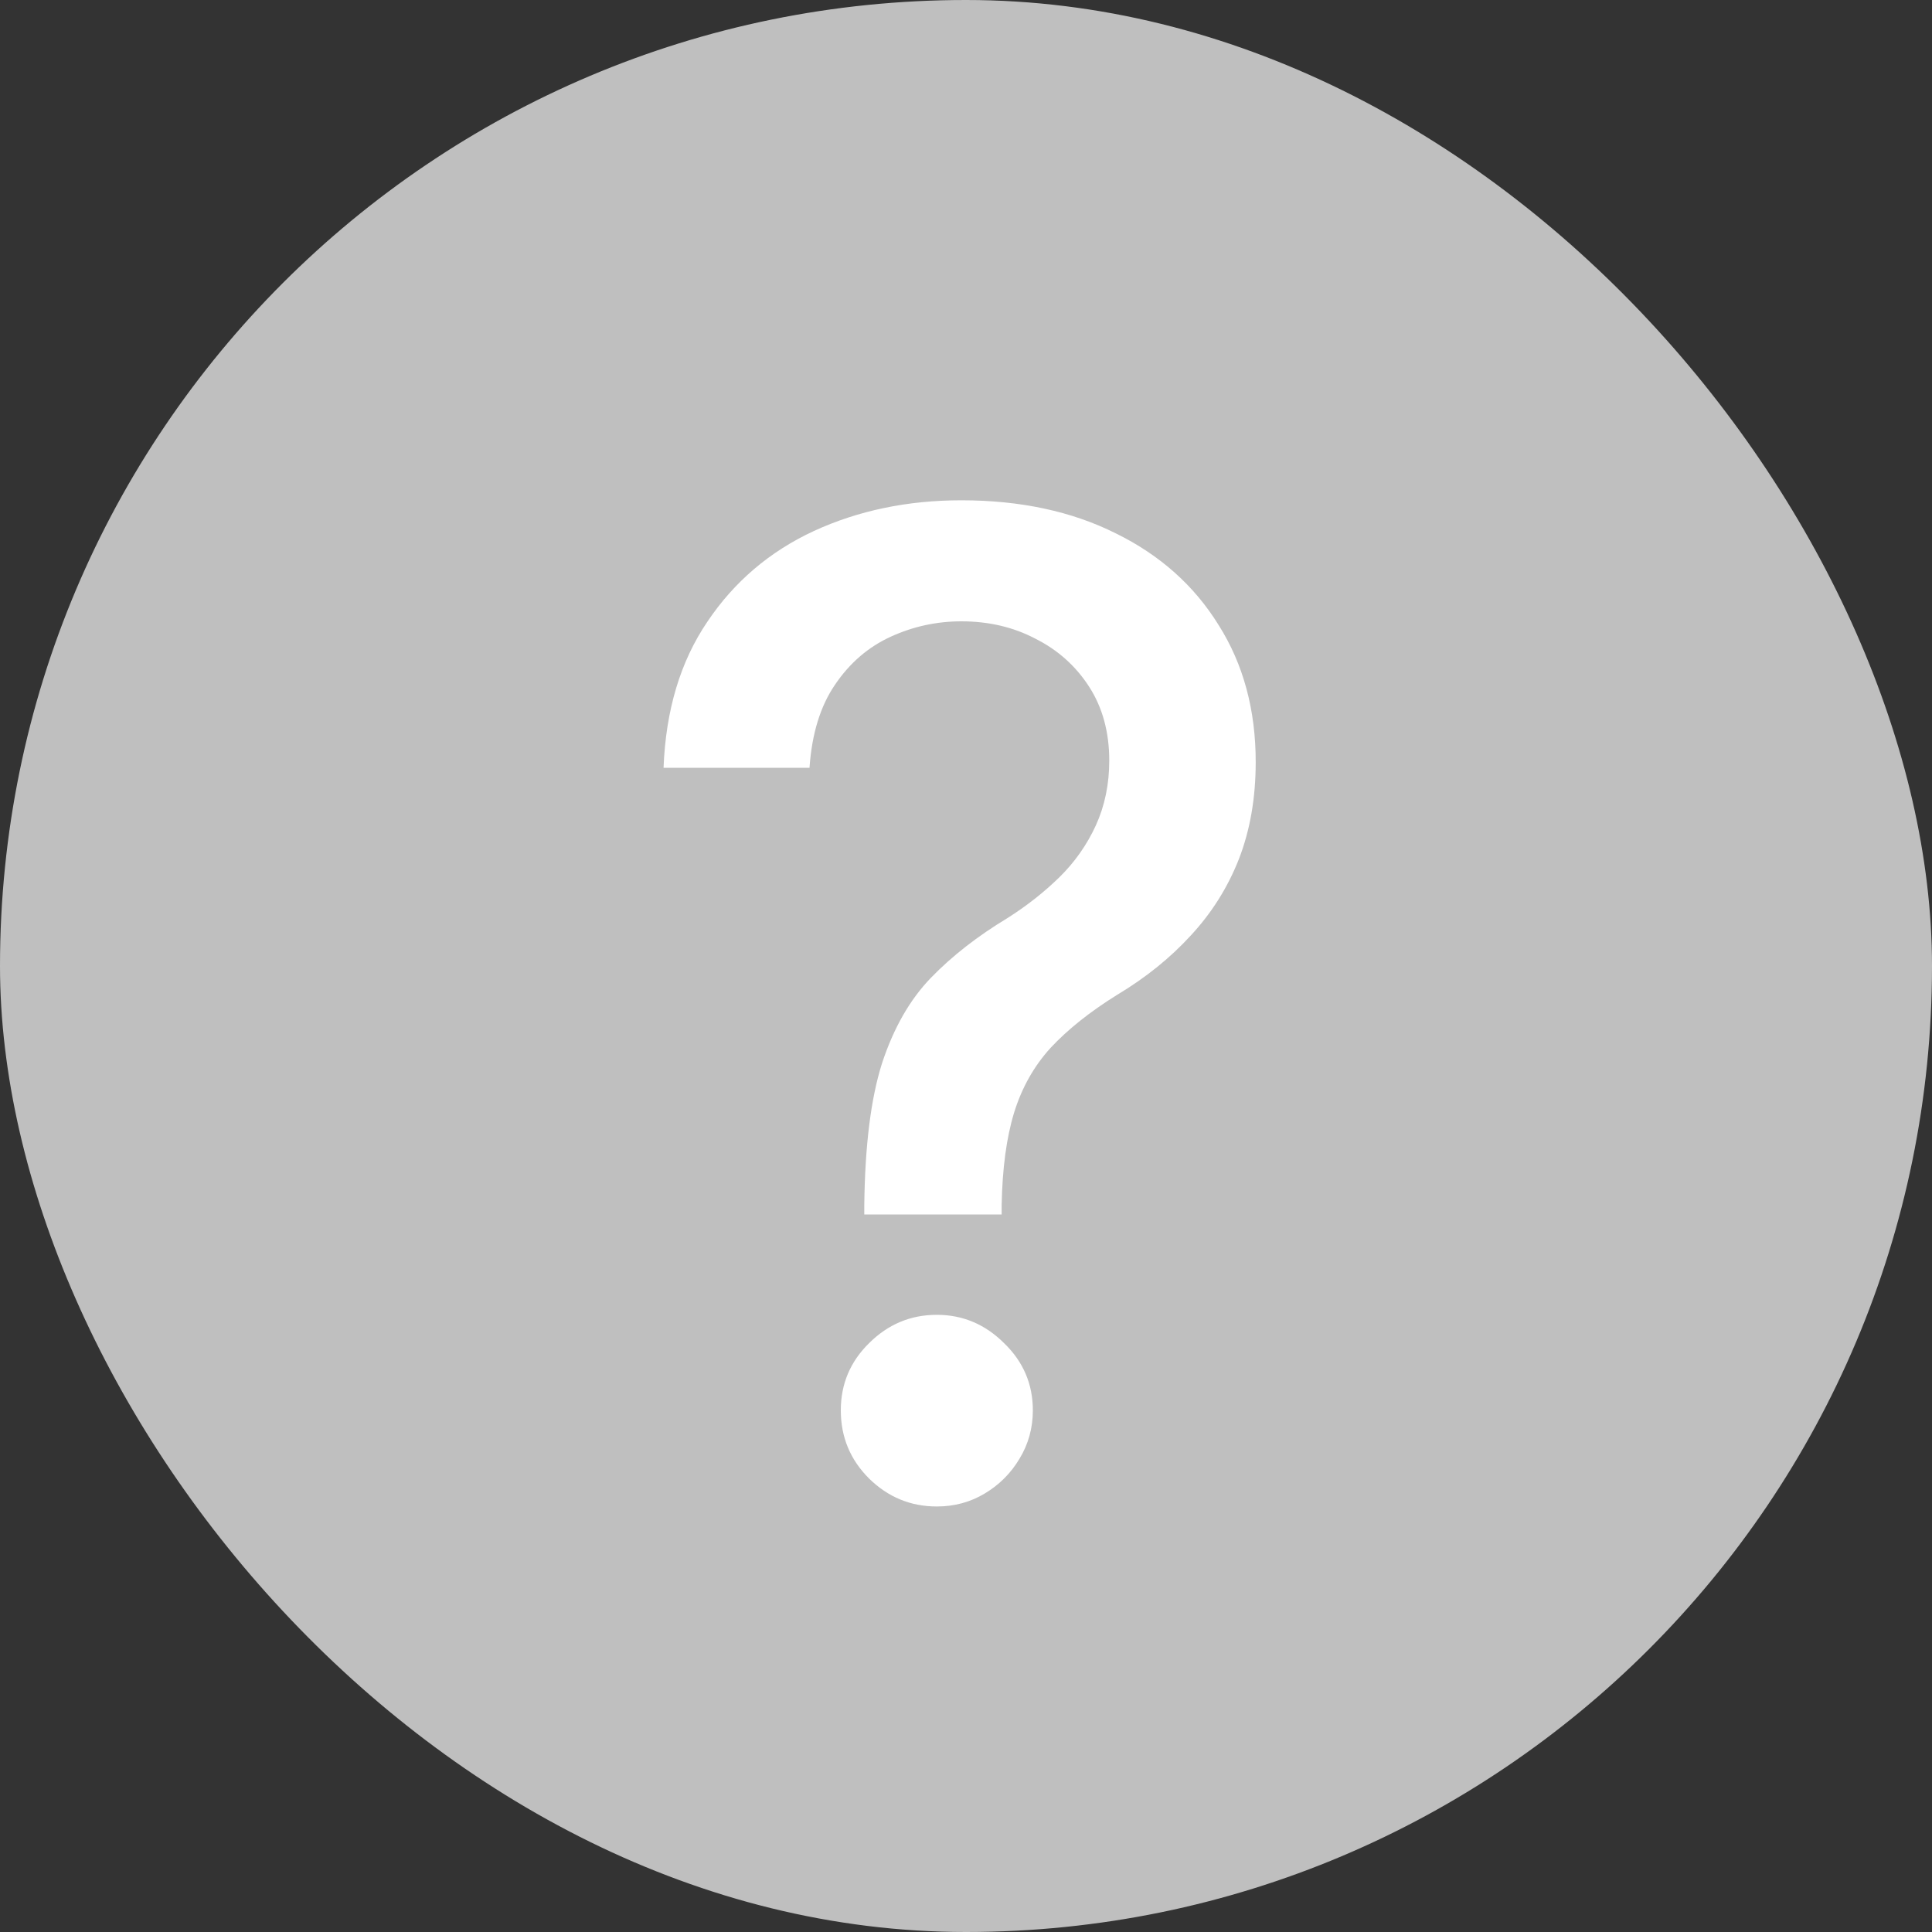
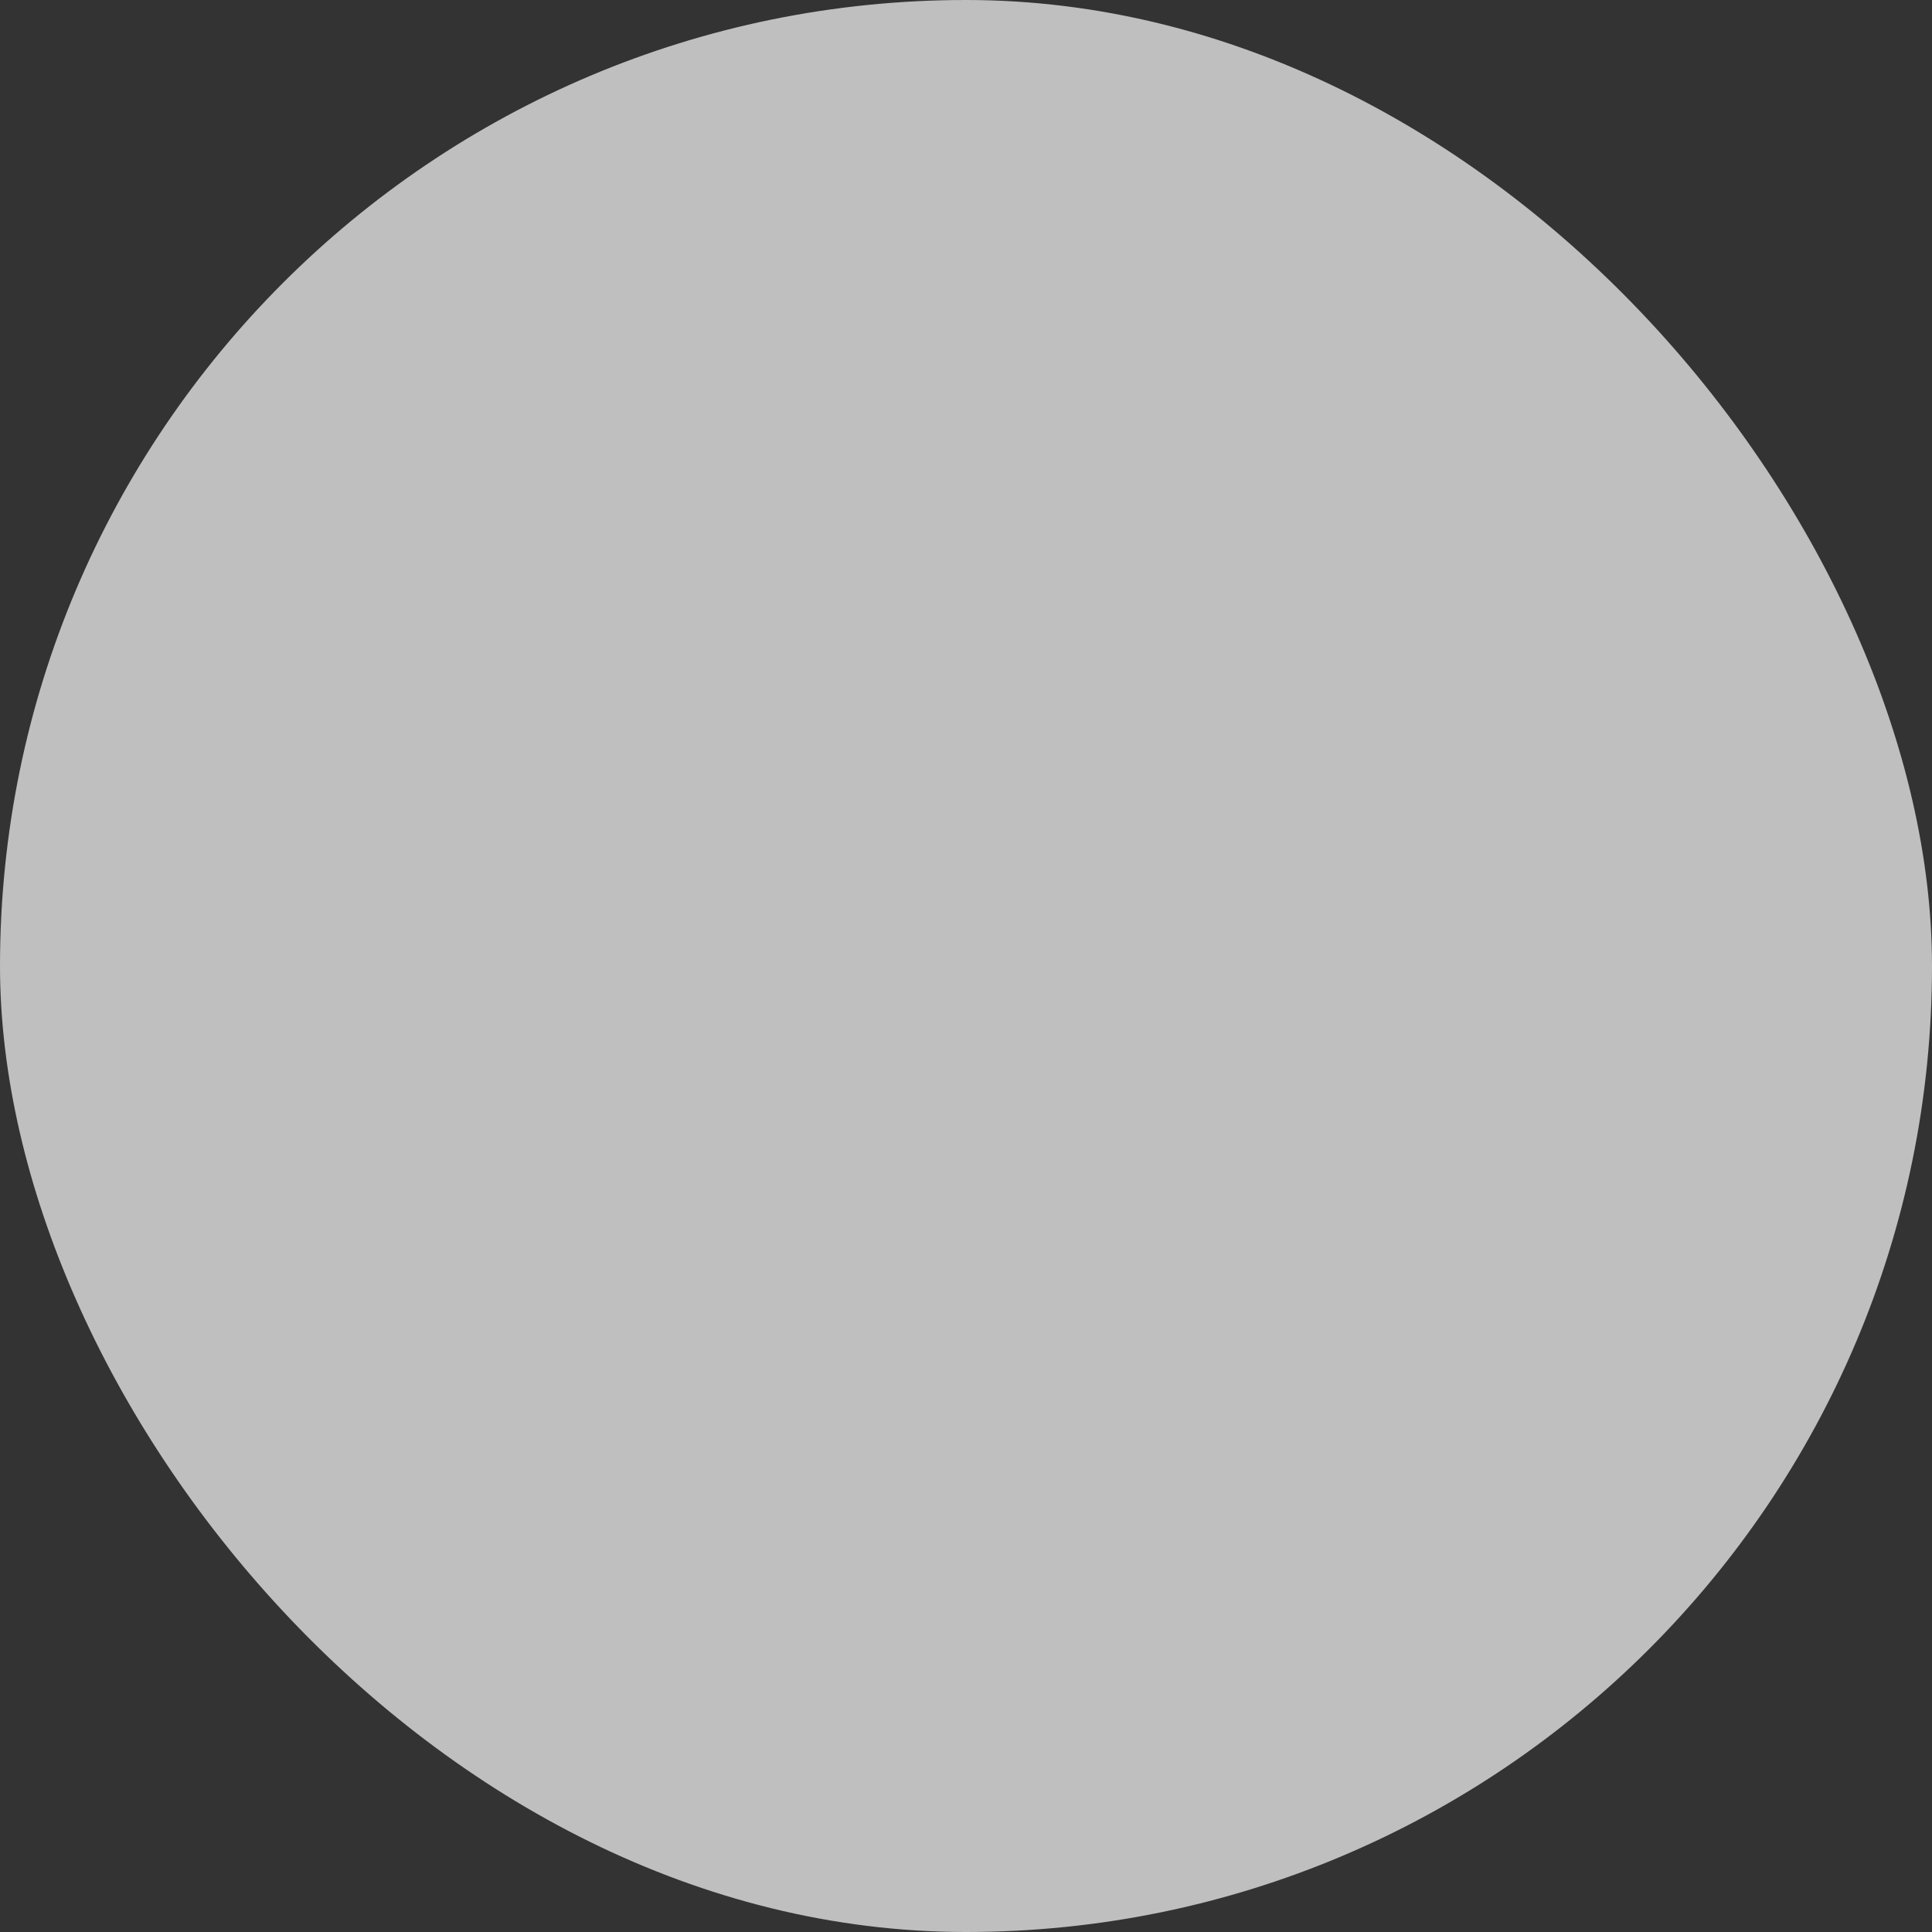
<svg xmlns="http://www.w3.org/2000/svg" width="20" height="20" viewBox="0 0 20 20" fill="none">
  <rect x="0" y="0" width="20" height="20" fill="#333333" stroke="none" />
  <rect width="20" height="20" rx="10" fill="#BFBFBF" />
-   <path d="M8.947 12.572V12.477C8.954 11.861 9.015 11.37 9.131 11.006C9.251 10.641 9.42 10.346 9.638 10.121C9.857 9.895 10.121 9.69 10.429 9.504C10.628 9.378 10.807 9.237 10.966 9.082C11.125 8.926 11.251 8.747 11.344 8.545C11.436 8.343 11.483 8.119 11.483 7.874C11.483 7.579 11.413 7.323 11.274 7.108C11.135 6.893 10.949 6.727 10.717 6.611C10.489 6.491 10.233 6.432 9.952 6.432C9.696 6.432 9.453 6.485 9.221 6.591C8.989 6.697 8.796 6.863 8.644 7.088C8.492 7.31 8.404 7.597 8.38 7.948H6.869C6.892 7.352 7.043 6.848 7.322 6.437C7.6 6.022 7.968 5.709 8.425 5.497C8.886 5.285 9.395 5.179 9.952 5.179C10.561 5.179 11.095 5.293 11.552 5.522C12.01 5.747 12.364 6.064 12.616 6.472C12.871 6.876 12.999 7.348 12.999 7.888C12.999 8.26 12.941 8.594 12.825 8.893C12.709 9.188 12.543 9.451 12.328 9.683C12.116 9.915 11.861 10.121 11.562 10.3C11.281 10.475 11.052 10.658 10.876 10.847C10.704 11.036 10.578 11.259 10.498 11.518C10.419 11.776 10.376 12.096 10.369 12.477V12.572H8.947ZM9.698 15.595C9.426 15.595 9.193 15.498 8.997 15.306C8.801 15.111 8.704 14.875 8.704 14.6C8.704 14.328 8.801 14.096 8.997 13.904C9.193 13.709 9.426 13.611 9.698 13.611C9.966 13.611 10.198 13.709 10.394 13.904C10.593 14.096 10.692 14.328 10.692 14.6C10.692 14.782 10.646 14.95 10.553 15.102C10.464 15.251 10.344 15.371 10.195 15.46C10.046 15.55 9.88 15.595 9.698 15.595Z" fill="white" />
</svg>